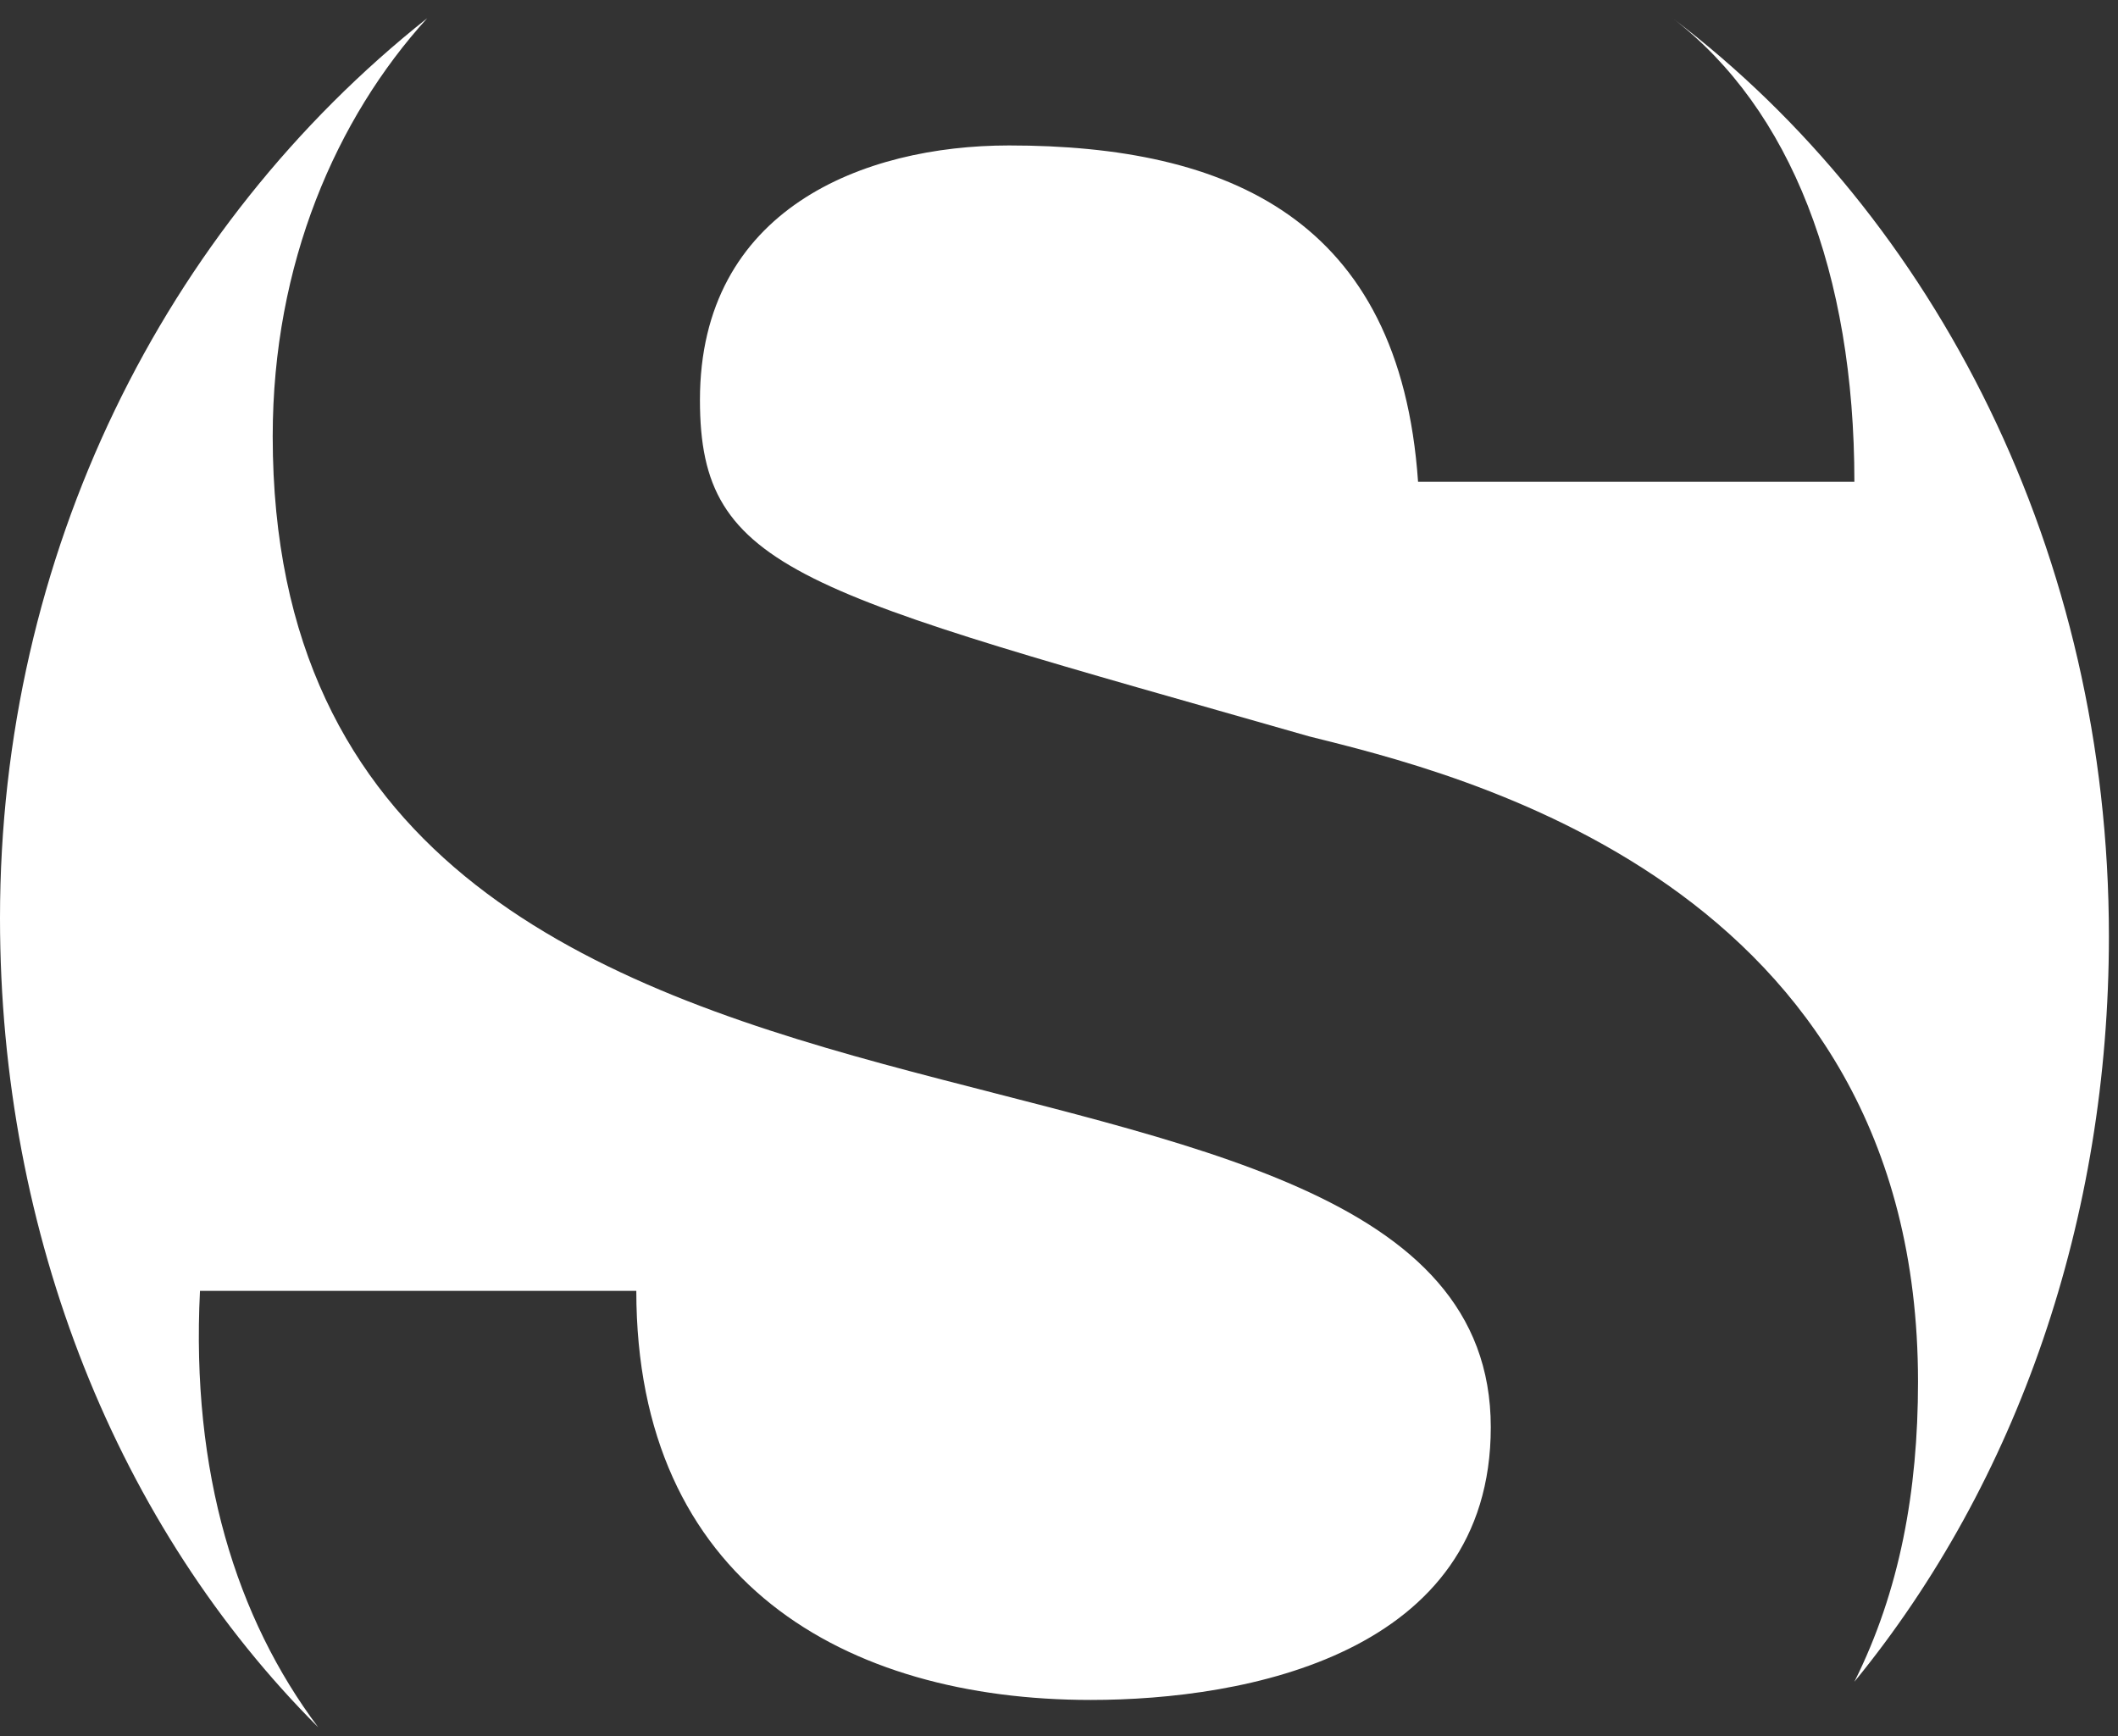
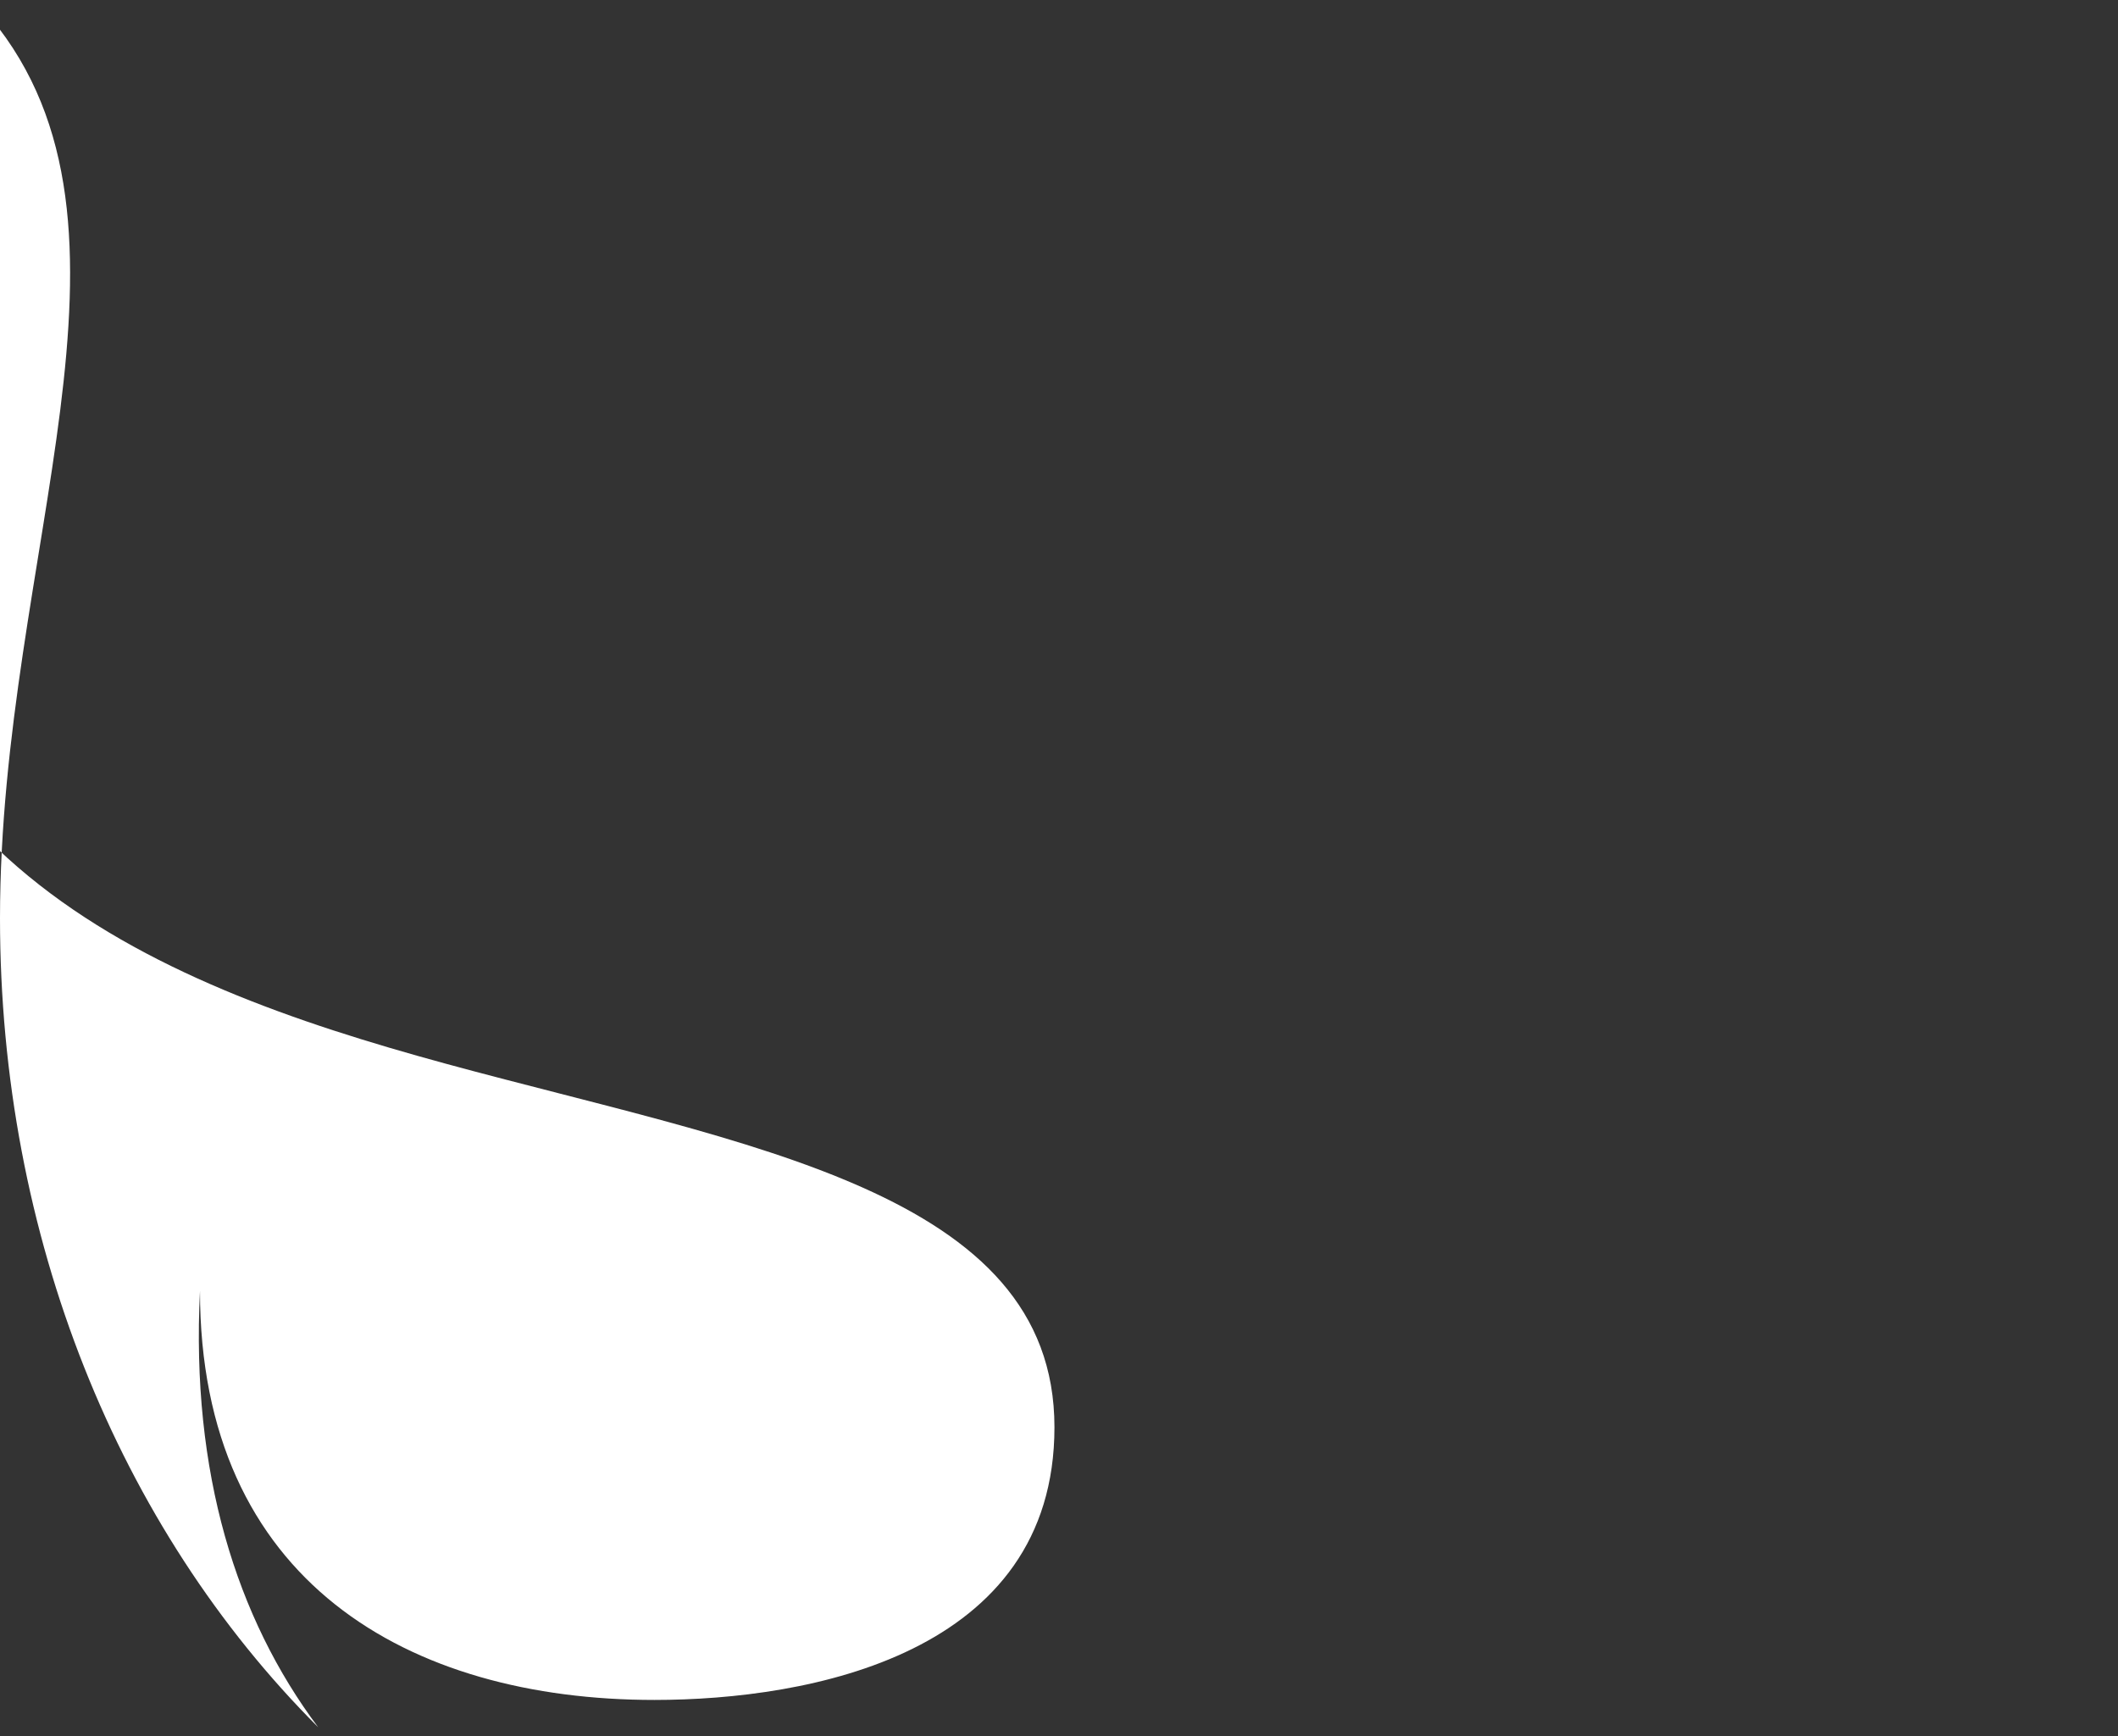
<svg xmlns="http://www.w3.org/2000/svg" version="1.1" id="Calque_1" x="0px" y="0px" viewBox="0 0 23.3 19.1" style="enable-background:new 0 0 23.3 19.1;" xml:space="preserve">
  <rect x="0" y="0" width="23.3" height="19.1" fill="#333333" stroke="none" />
  <style type="text/css">
	.st0{fill:#FFFFFF;}
</style>
  <g>
-     <path class="st0" d="M2.2,14.2H7c0,3.2,2.3,4.5,5,4.5c1.7,0,4.4-0.5,4.4-3c0-2.6-3.4-3.1-6.7-4c-3.3-0.9-6.7-2.3-6.7-6.9   c0-1.9,0.7-3.5,1.7-4.6C1.8,2.5,0,6.1,0,10.1c0,3.5,1.3,6.7,3.5,8.9C2.6,17.8,2.1,16.2,2.2,14.2" />
-     <path class="st0" d="M20.4,5.3h-4.8c-0.2-2.9-2.1-3.7-4.5-3.7c-1.6,0-3.4,0.7-3.4,2.8c0,1.9,1.1,2.1,6.7,3.7   c1.6,0.4,6.7,1.6,6.7,7.1c0,1.2-0.2,2.3-0.7,3.3c1.8-2.2,2.8-5.1,2.8-8.2c0-4.2-1.9-7.9-4.8-10.1C19.7,1.2,20.4,3,20.4,5.3" />
+     <path class="st0" d="M2.2,14.2c0,3.2,2.3,4.5,5,4.5c1.7,0,4.4-0.5,4.4-3c0-2.6-3.4-3.1-6.7-4c-3.3-0.9-6.7-2.3-6.7-6.9   c0-1.9,0.7-3.5,1.7-4.6C1.8,2.5,0,6.1,0,10.1c0,3.5,1.3,6.7,3.5,8.9C2.6,17.8,2.1,16.2,2.2,14.2" />
  </g>
</svg>